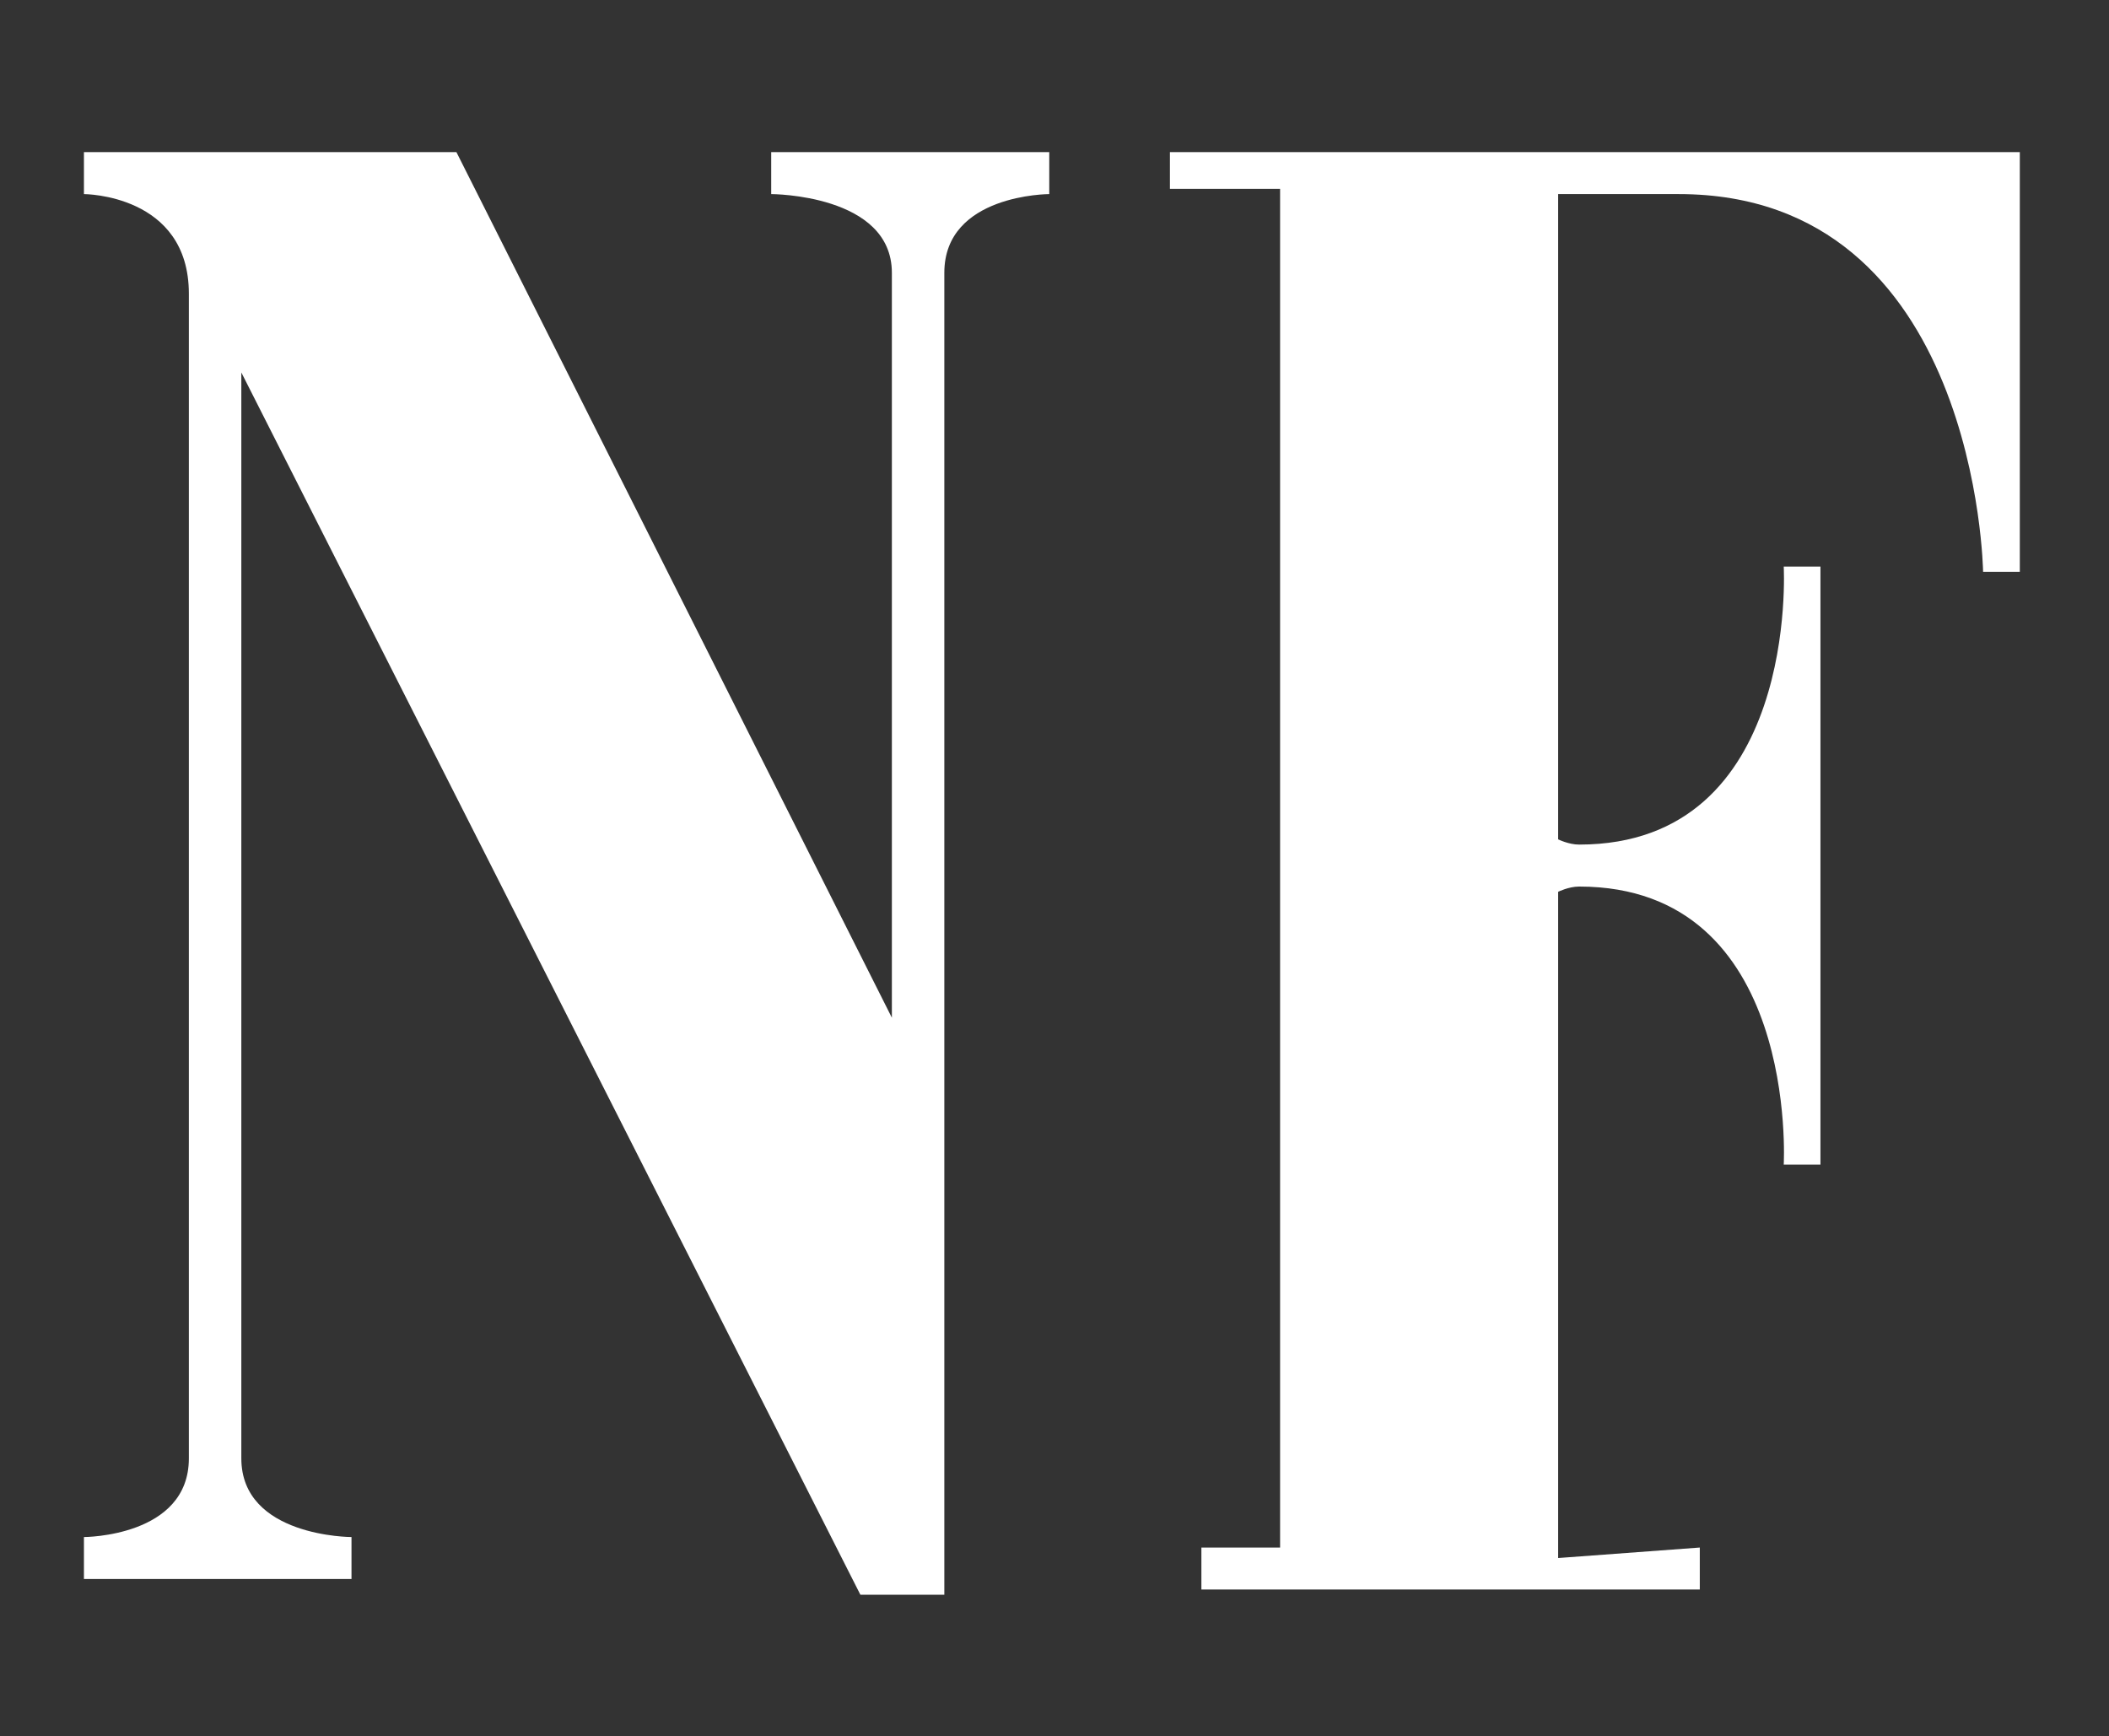
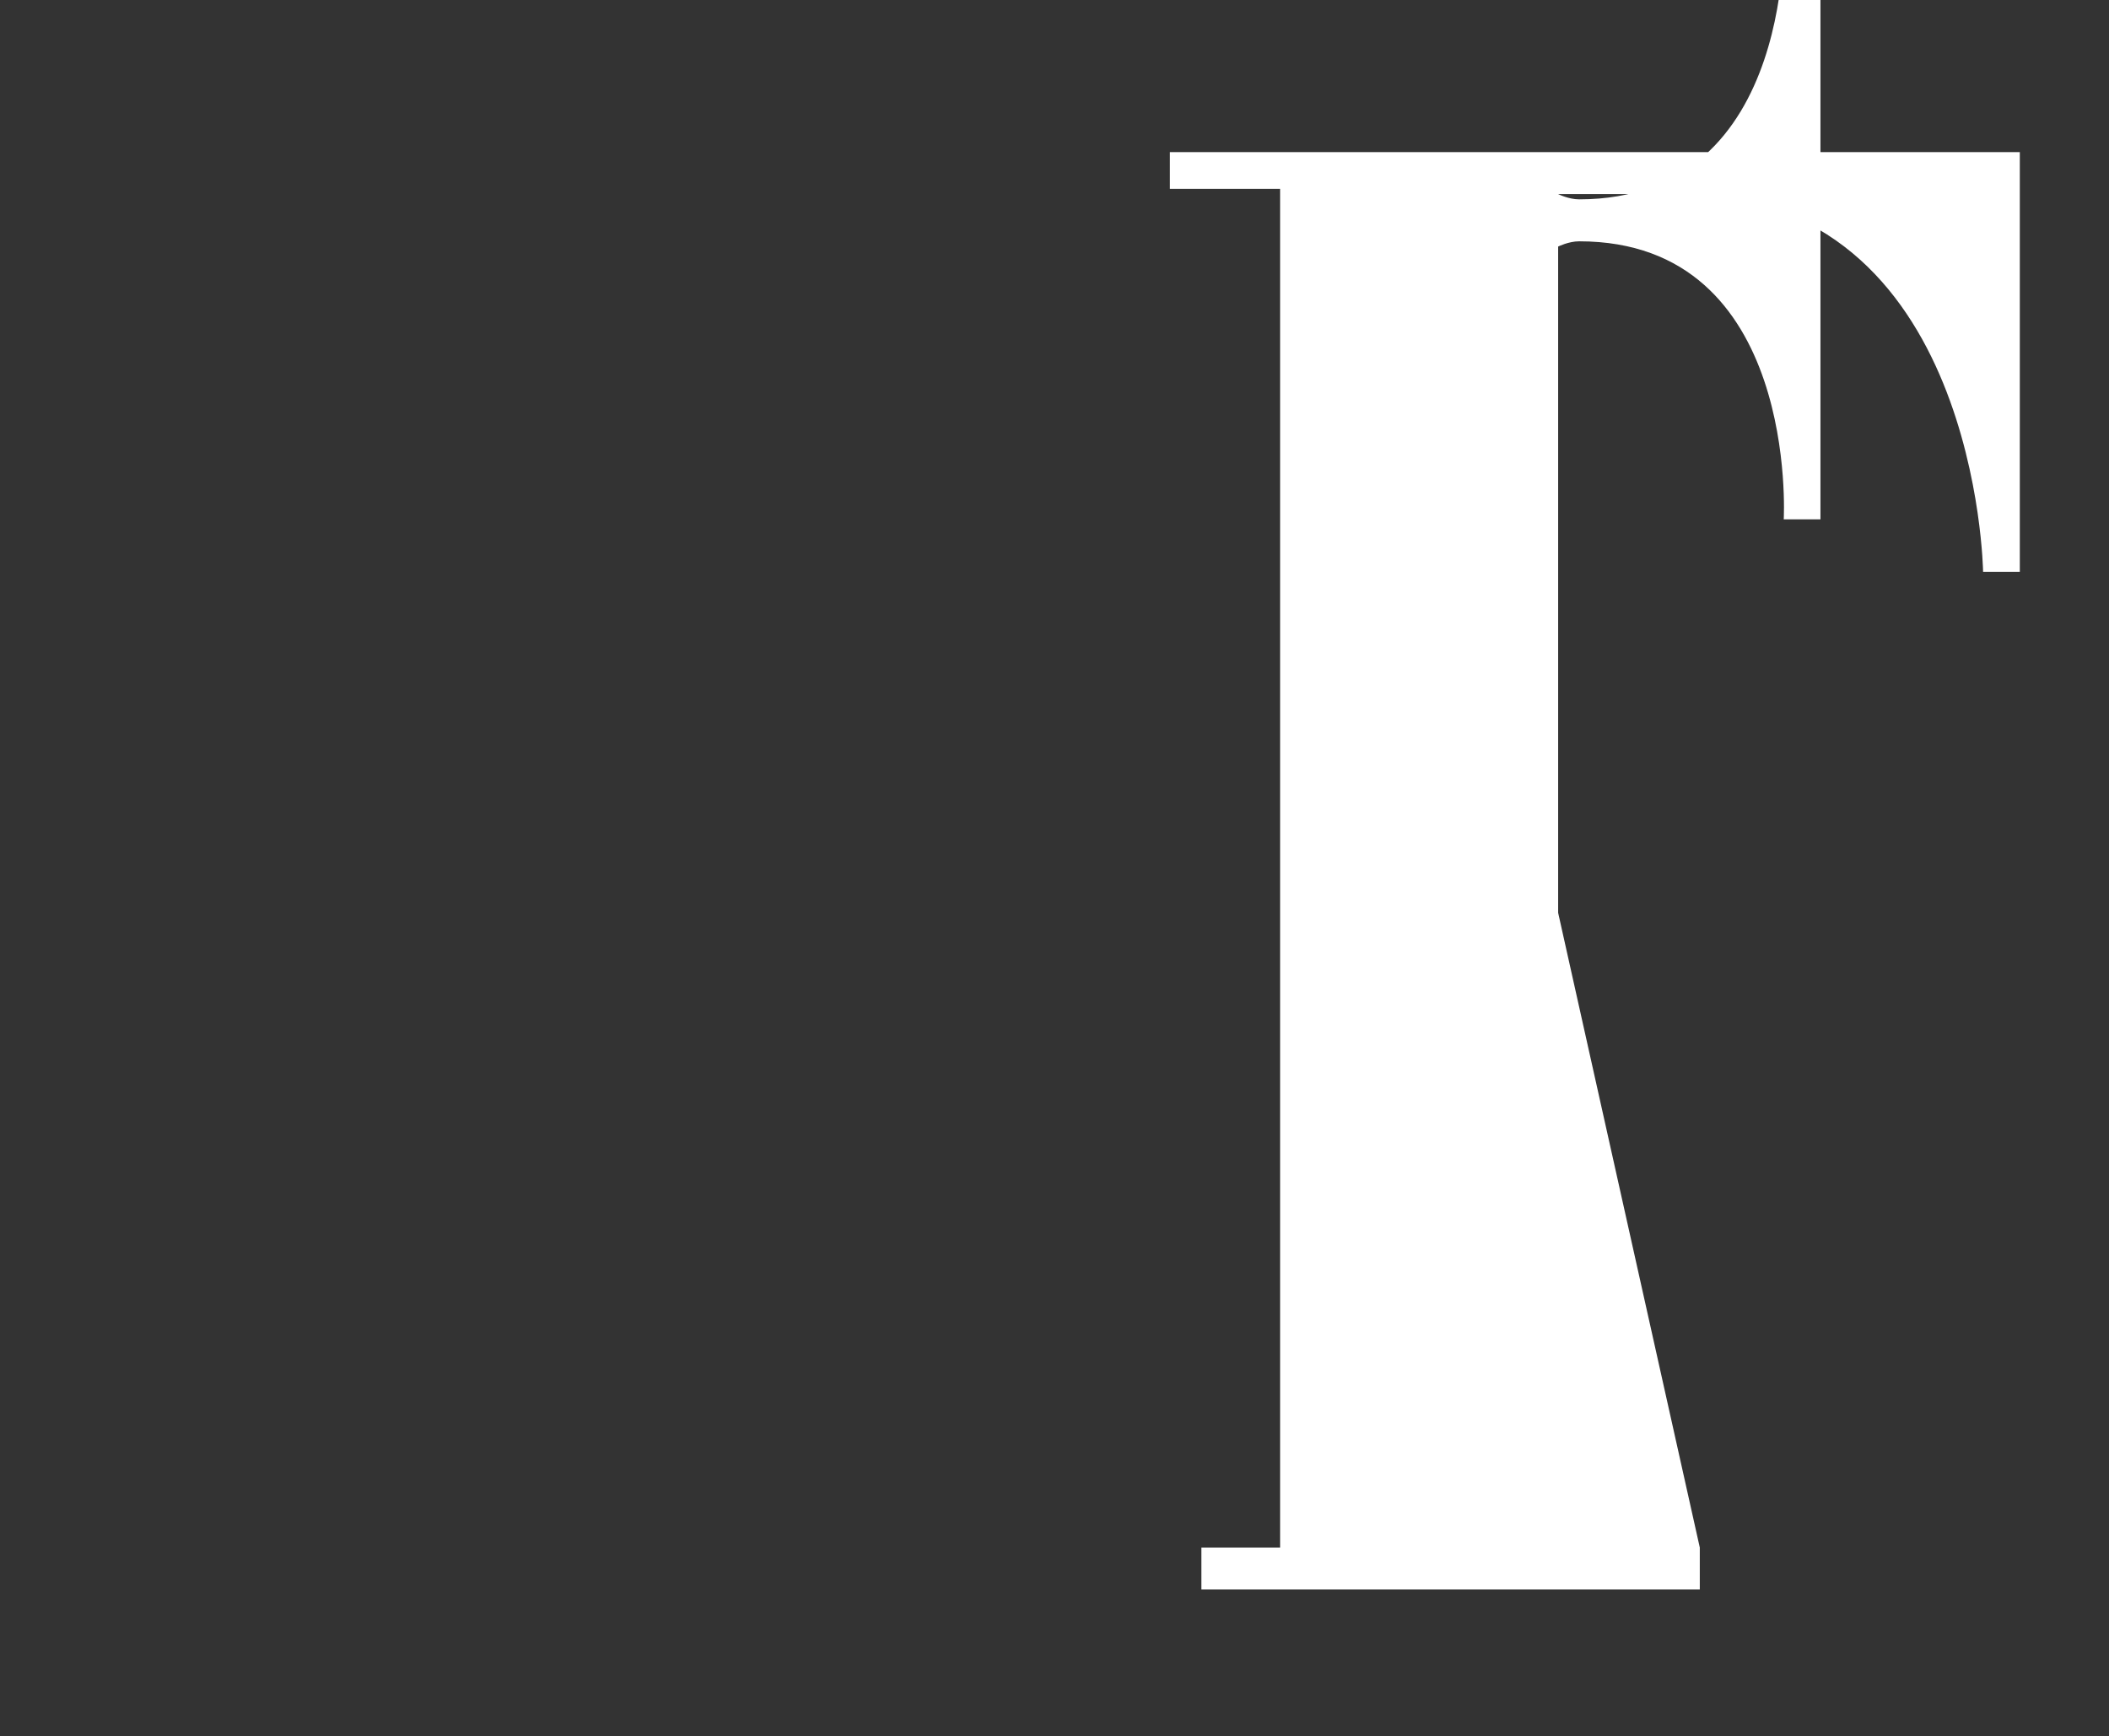
<svg xmlns="http://www.w3.org/2000/svg" id="Layer_1" style="enable-background:new 0 0 40.2 33.1;" version="1.1" viewBox="0 0 40.2 33.1" x="0px" y="0px">
  <rect x="0" y="0" width="40.2" height="33.1" fill="#333333" stroke="none" />
  <style type="text/css">
	.st0{fill:#FFFFFF;}
</style>
  <g>
-     <path class="st0" d="M17,19.4L8.7,2.9H1.6v0.8c0,0,2,0,2,1.9v22.2c0,1.5-2,1.5-2,1.5v0.8h5.1v-0.8c0,0-2.1,0-2.1-1.5&#10;  c0-1,0-20.7,0-20.7l11.8,23.3h1.6c0,0,0-24.4,0-25.2c0-1.5,2-1.5,2-1.5V2.9h-5.3v0.8c0,0,2.3,0,2.3,1.5C17,5.9,17,19.4,17,19.4z" />
-     <path class="st0" d="M32.4,29.5v0.8h-9.5v-0.8h1.5V3.6h-2.1V2.9h16.2v8h-0.7c0,0-0.1-7.2-5.8-7.2c-1.5,0-2.3,0-2.3,0v12.3&#10;  c0,0,0.2,0.1,0.4,0.1c4.2,0,3.9-5.3,3.9-5.3h0.7v11.4H34c0,0,0.3-5.3-3.9-5.3c-0.2,0-0.4,0.1-0.4,0.1v12.7L32.4,29.5L32.4,29.5z" />
+     <path class="st0" d="M32.4,29.5v0.8h-9.5v-0.8h1.5V3.6h-2.1V2.9h16.2v8h-0.7c0,0-0.1-7.2-5.8-7.2c-1.5,0-2.3,0-2.3,0c0,0,0.2,0.1,0.4,0.1c4.2,0,3.9-5.3,3.9-5.3h0.7v11.4H34c0,0,0.3-5.3-3.9-5.3c-0.2,0-0.4,0.1-0.4,0.1v12.7L32.4,29.5L32.4,29.5z" />
  </g>
</svg>